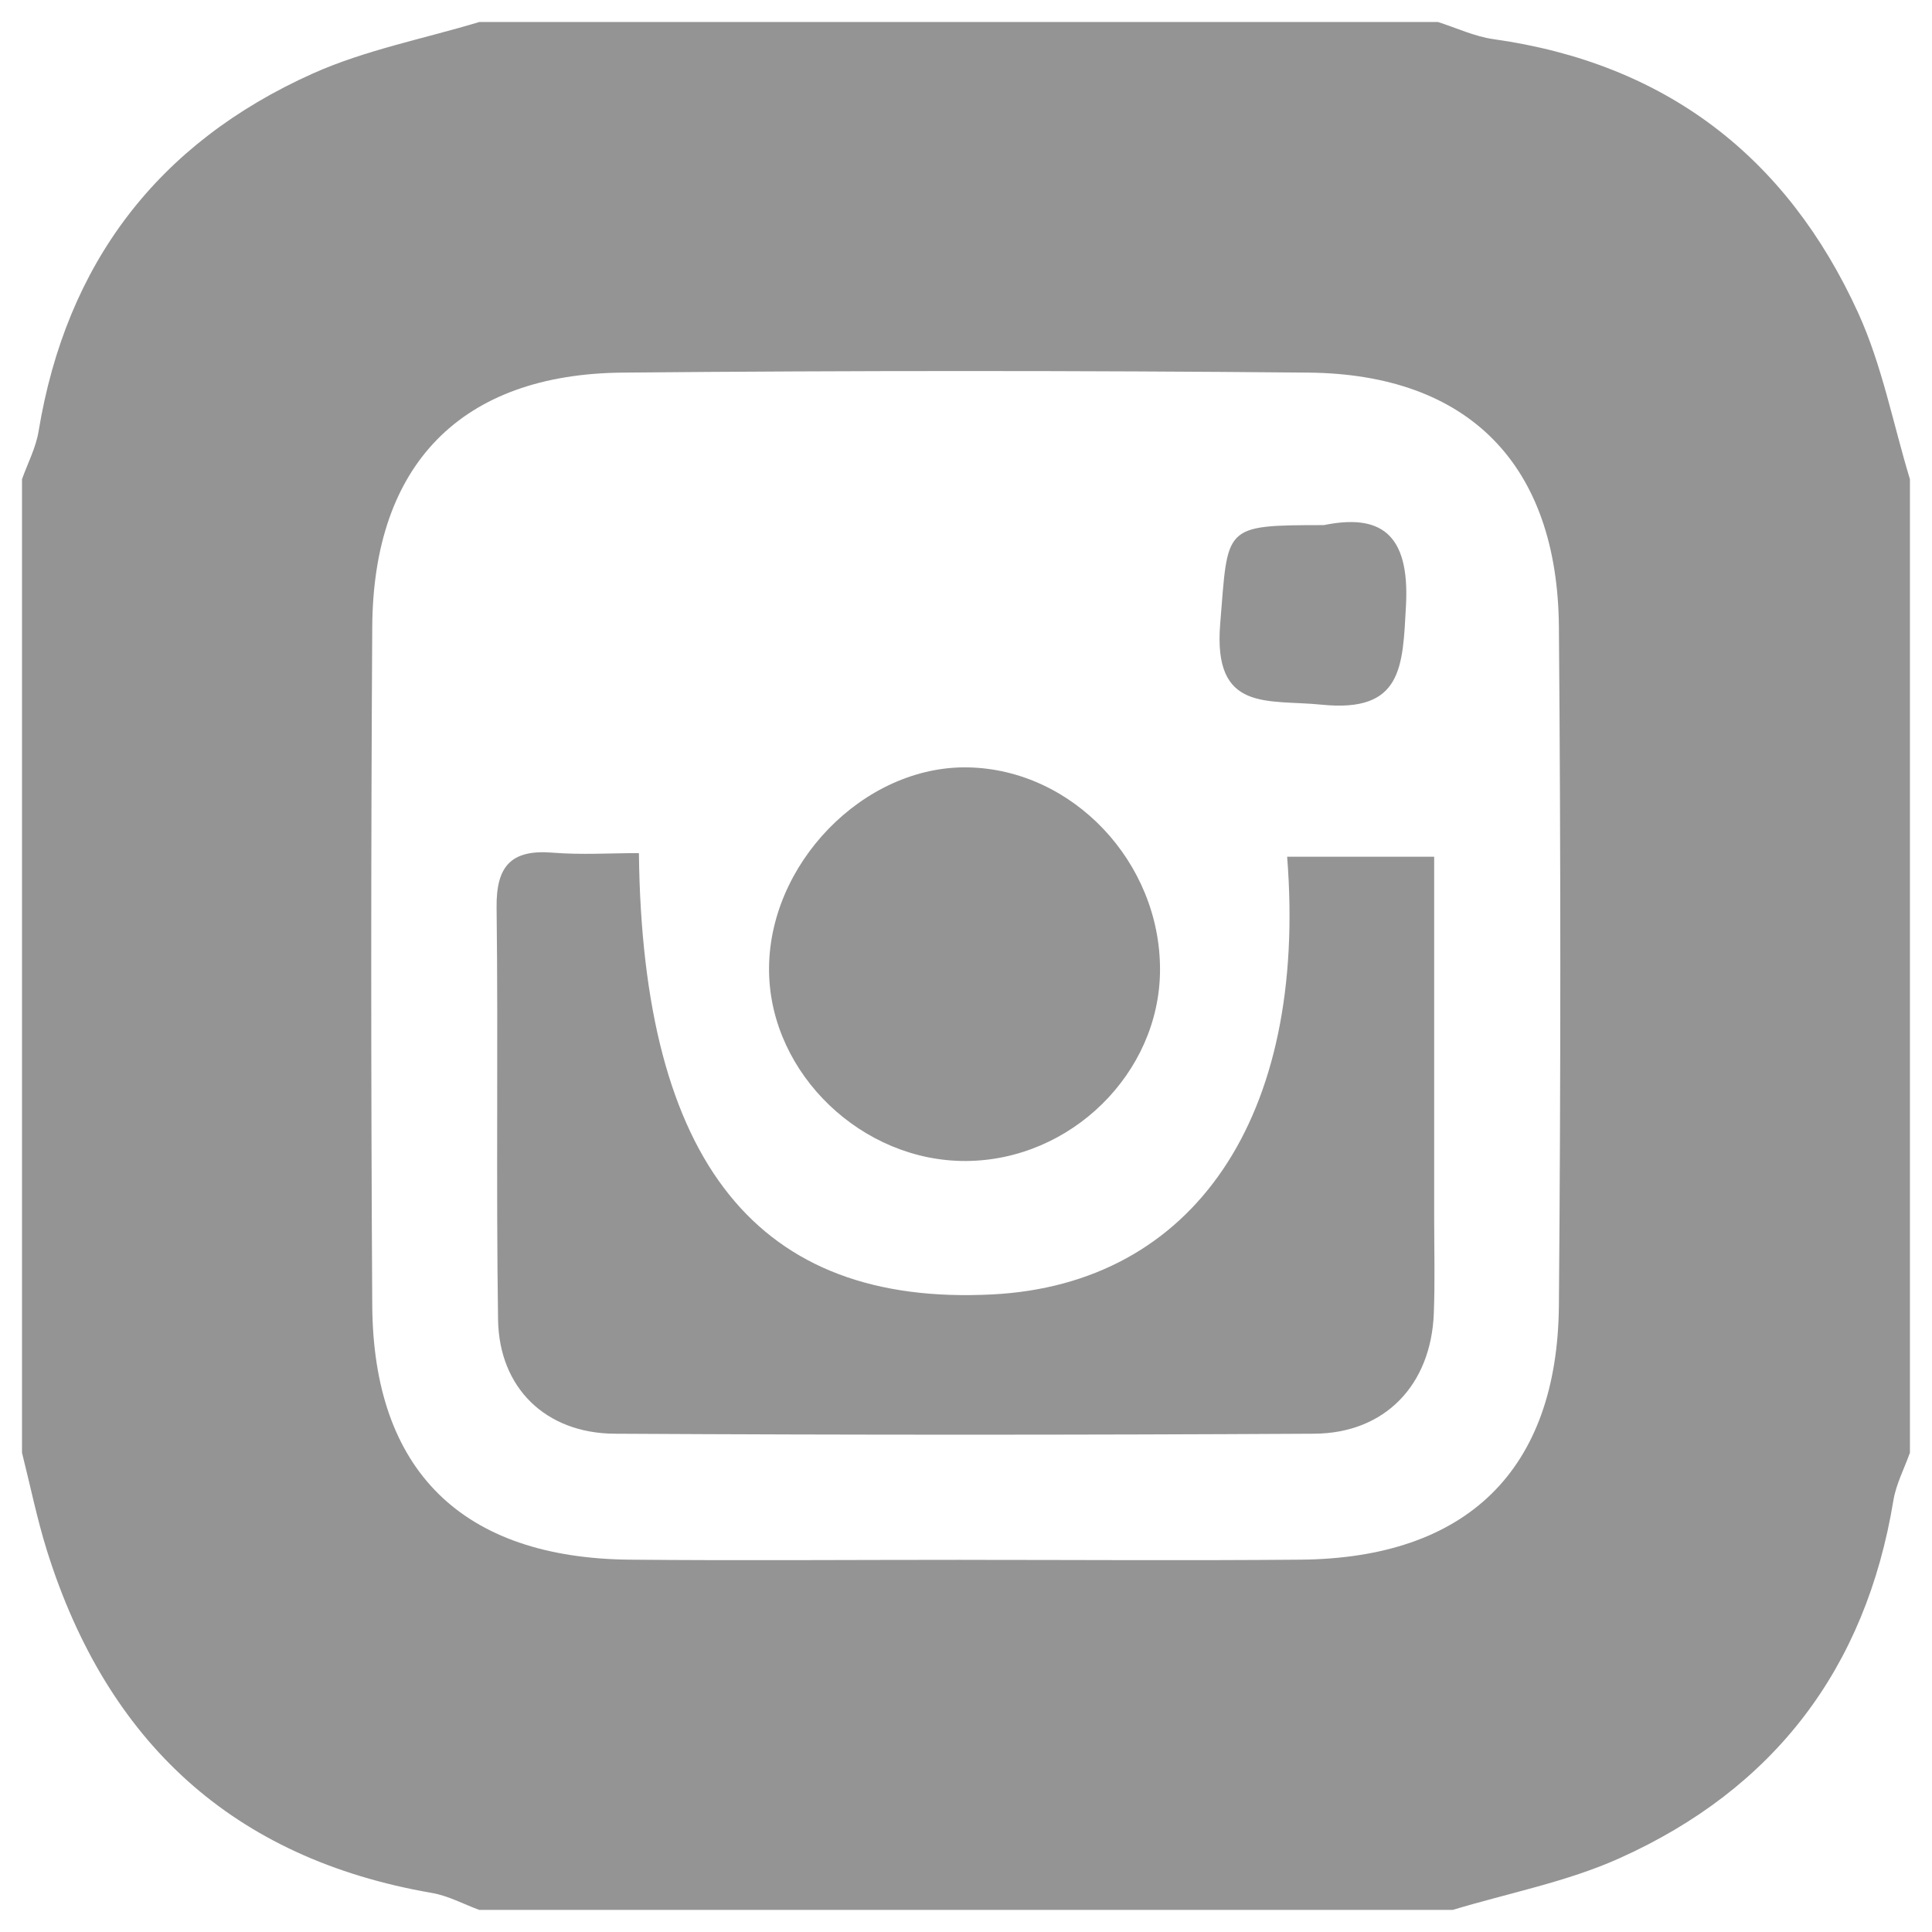
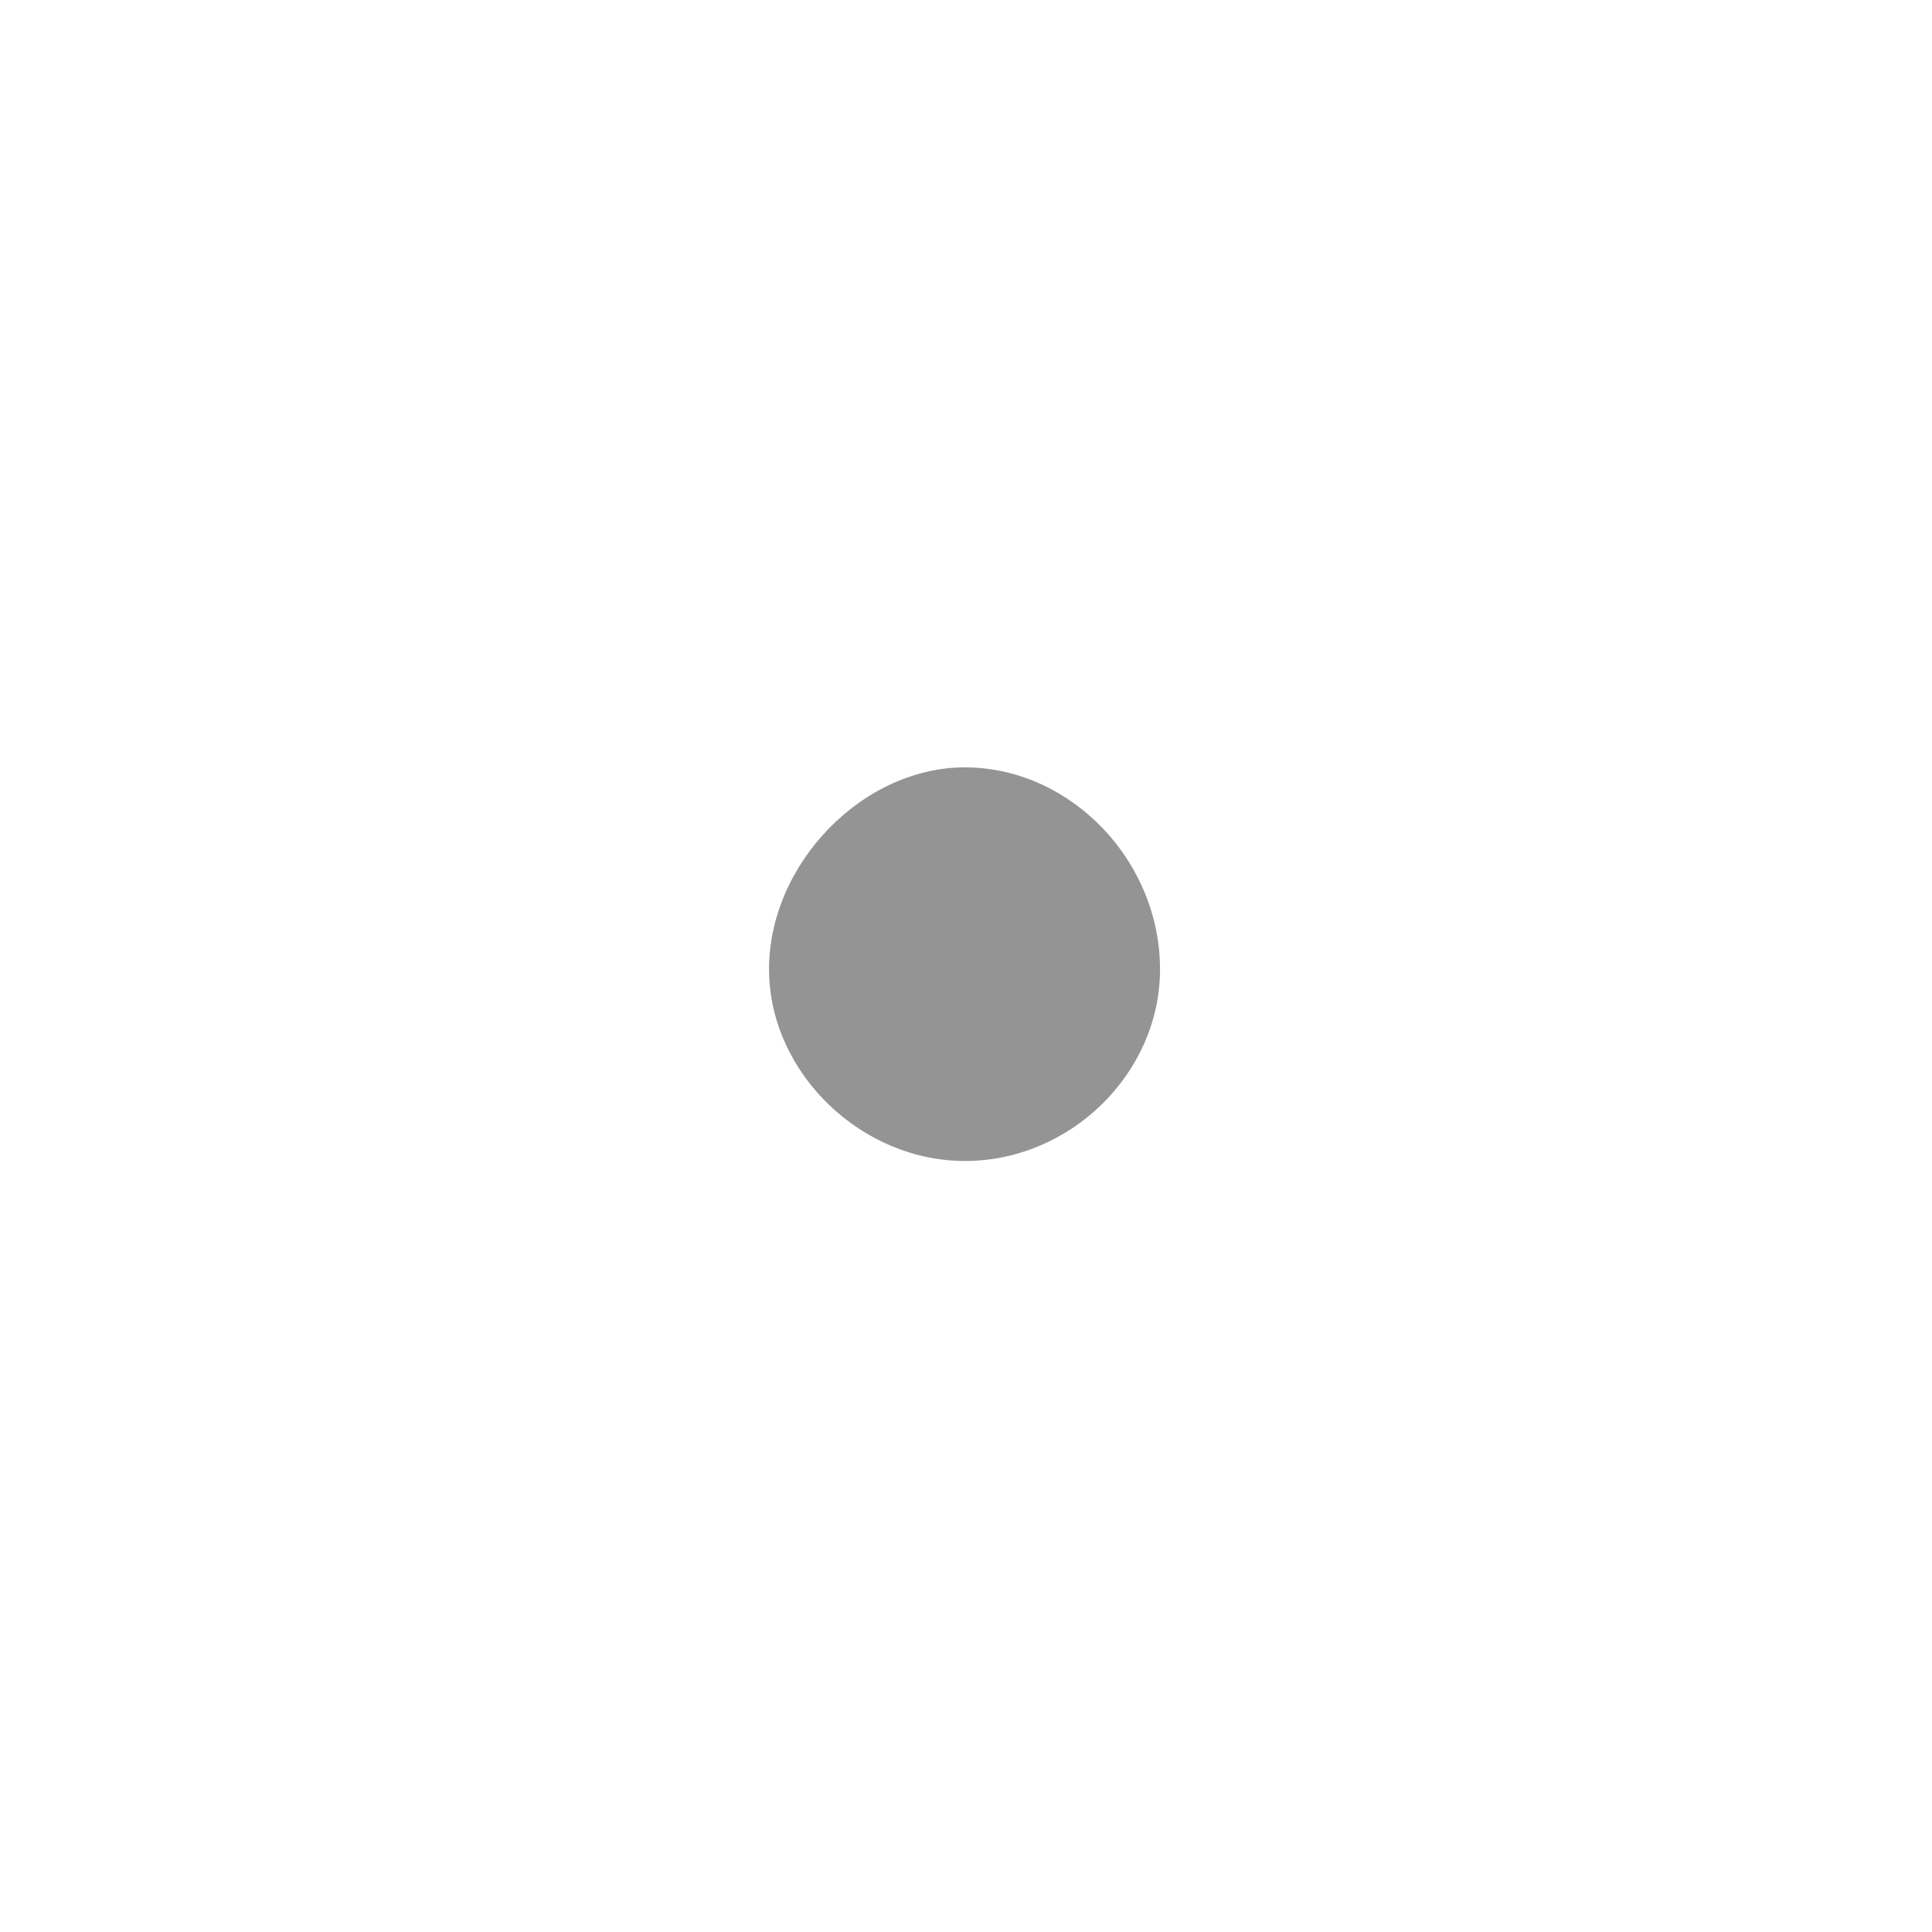
<svg xmlns="http://www.w3.org/2000/svg" version="1.1" viewBox="0 0 8263 8263">
  <g fill="#949494">
-     <path d="M94.083 6213.08V2049.62c24.167-68.083 59.292-134.333 70.834-204.5C283.333 1125.66 675.833 611.66 1336.54 315 1561.87 213.833 1811.24 166.167 2049.62 94.167H6150c78.917 25 156.167 61.833 237 73.208 736.292 103.458 1255.17 502.5 1560.08 1170.46 102.375 224.25 149.292 473.834 221.542 711.792v4163.46c-24.167 68.042-59.25 134.292-70.833 204.459 -118.375 719.416-510.959 1233.33-1171.67 1530.17 -225.333 101.167-474.708 148.792-713.083 220.834H2049.62c-67.5-25-133.083-60.667-202.833-72.667 -851.584-146.958-1388.75-646.792-1645.17-1461.33 -43.292-138.042-72.083-280.834-107.542-421.459Zm4017.79 458.334c483.333 0 966.958 3.416 1450.42-.834 710.791-6.25 1099.12-382.166 1105-1087.88 8.083-966.861 8.083-1933.79 0-2900.79 -5.334-694.167-385.459-1082-1072.08-1088.29 -977.361-9-1954.79-9-2932.29 0 -689.834 6.125-1066.67 392.167-1070.83 1087.25 -5.722 966.861-5.722 1933.79 0 2900.79 3.834 708.333 384.834 1081.96 1101.12 1088.92 472.709 4.417 945.709.667 1418.67.709v.125Z" />
-     <path d="M5504.96 3664.12h628.875V5208.5c0 136.417 3.792 273.042-1.541 409.25 -11.959 305.5-208.625 512.5-512.167 514.125 -996.917 5.556-1993.86 5.556-2990.83 0 -295.167-1.542-494.792-195.833-499.125-487.792 -8.75-587.5.875-1175.38-6.292-1762.96 -2.167-177.25 62.5-248.875 239.625-234.375 122.5 10 246.5 1.917 369.042 1.917 14.875 1328.21 510.958 1938.71 1510.83 1887.5 861.125-43.542 1349.83-757 1261.58-1872.04Z" />
    <path d="M4131.75 4965.46c-444.667 2.584-834.958-371.416-842.5-807.458 -8-460.083 404.167-884.417 850.458-875.958 447.917 8.333 823.625 405.125 821.625 867.416 -1.916 440.417-381.083 813.375-829.583 816Z" />
-     <path d="M5661.83 2245.83C5897.91 2198.04 6030.62 2275 6013.16 2591.91c-14.334 259.5-13.875 457.208-361.209 421.916 -230.75-23.458-464.25 34.75-433.333-345.458 34.583-419.833 7.583-422.042 443.208-422.542Z" />
  </g>
</svg>